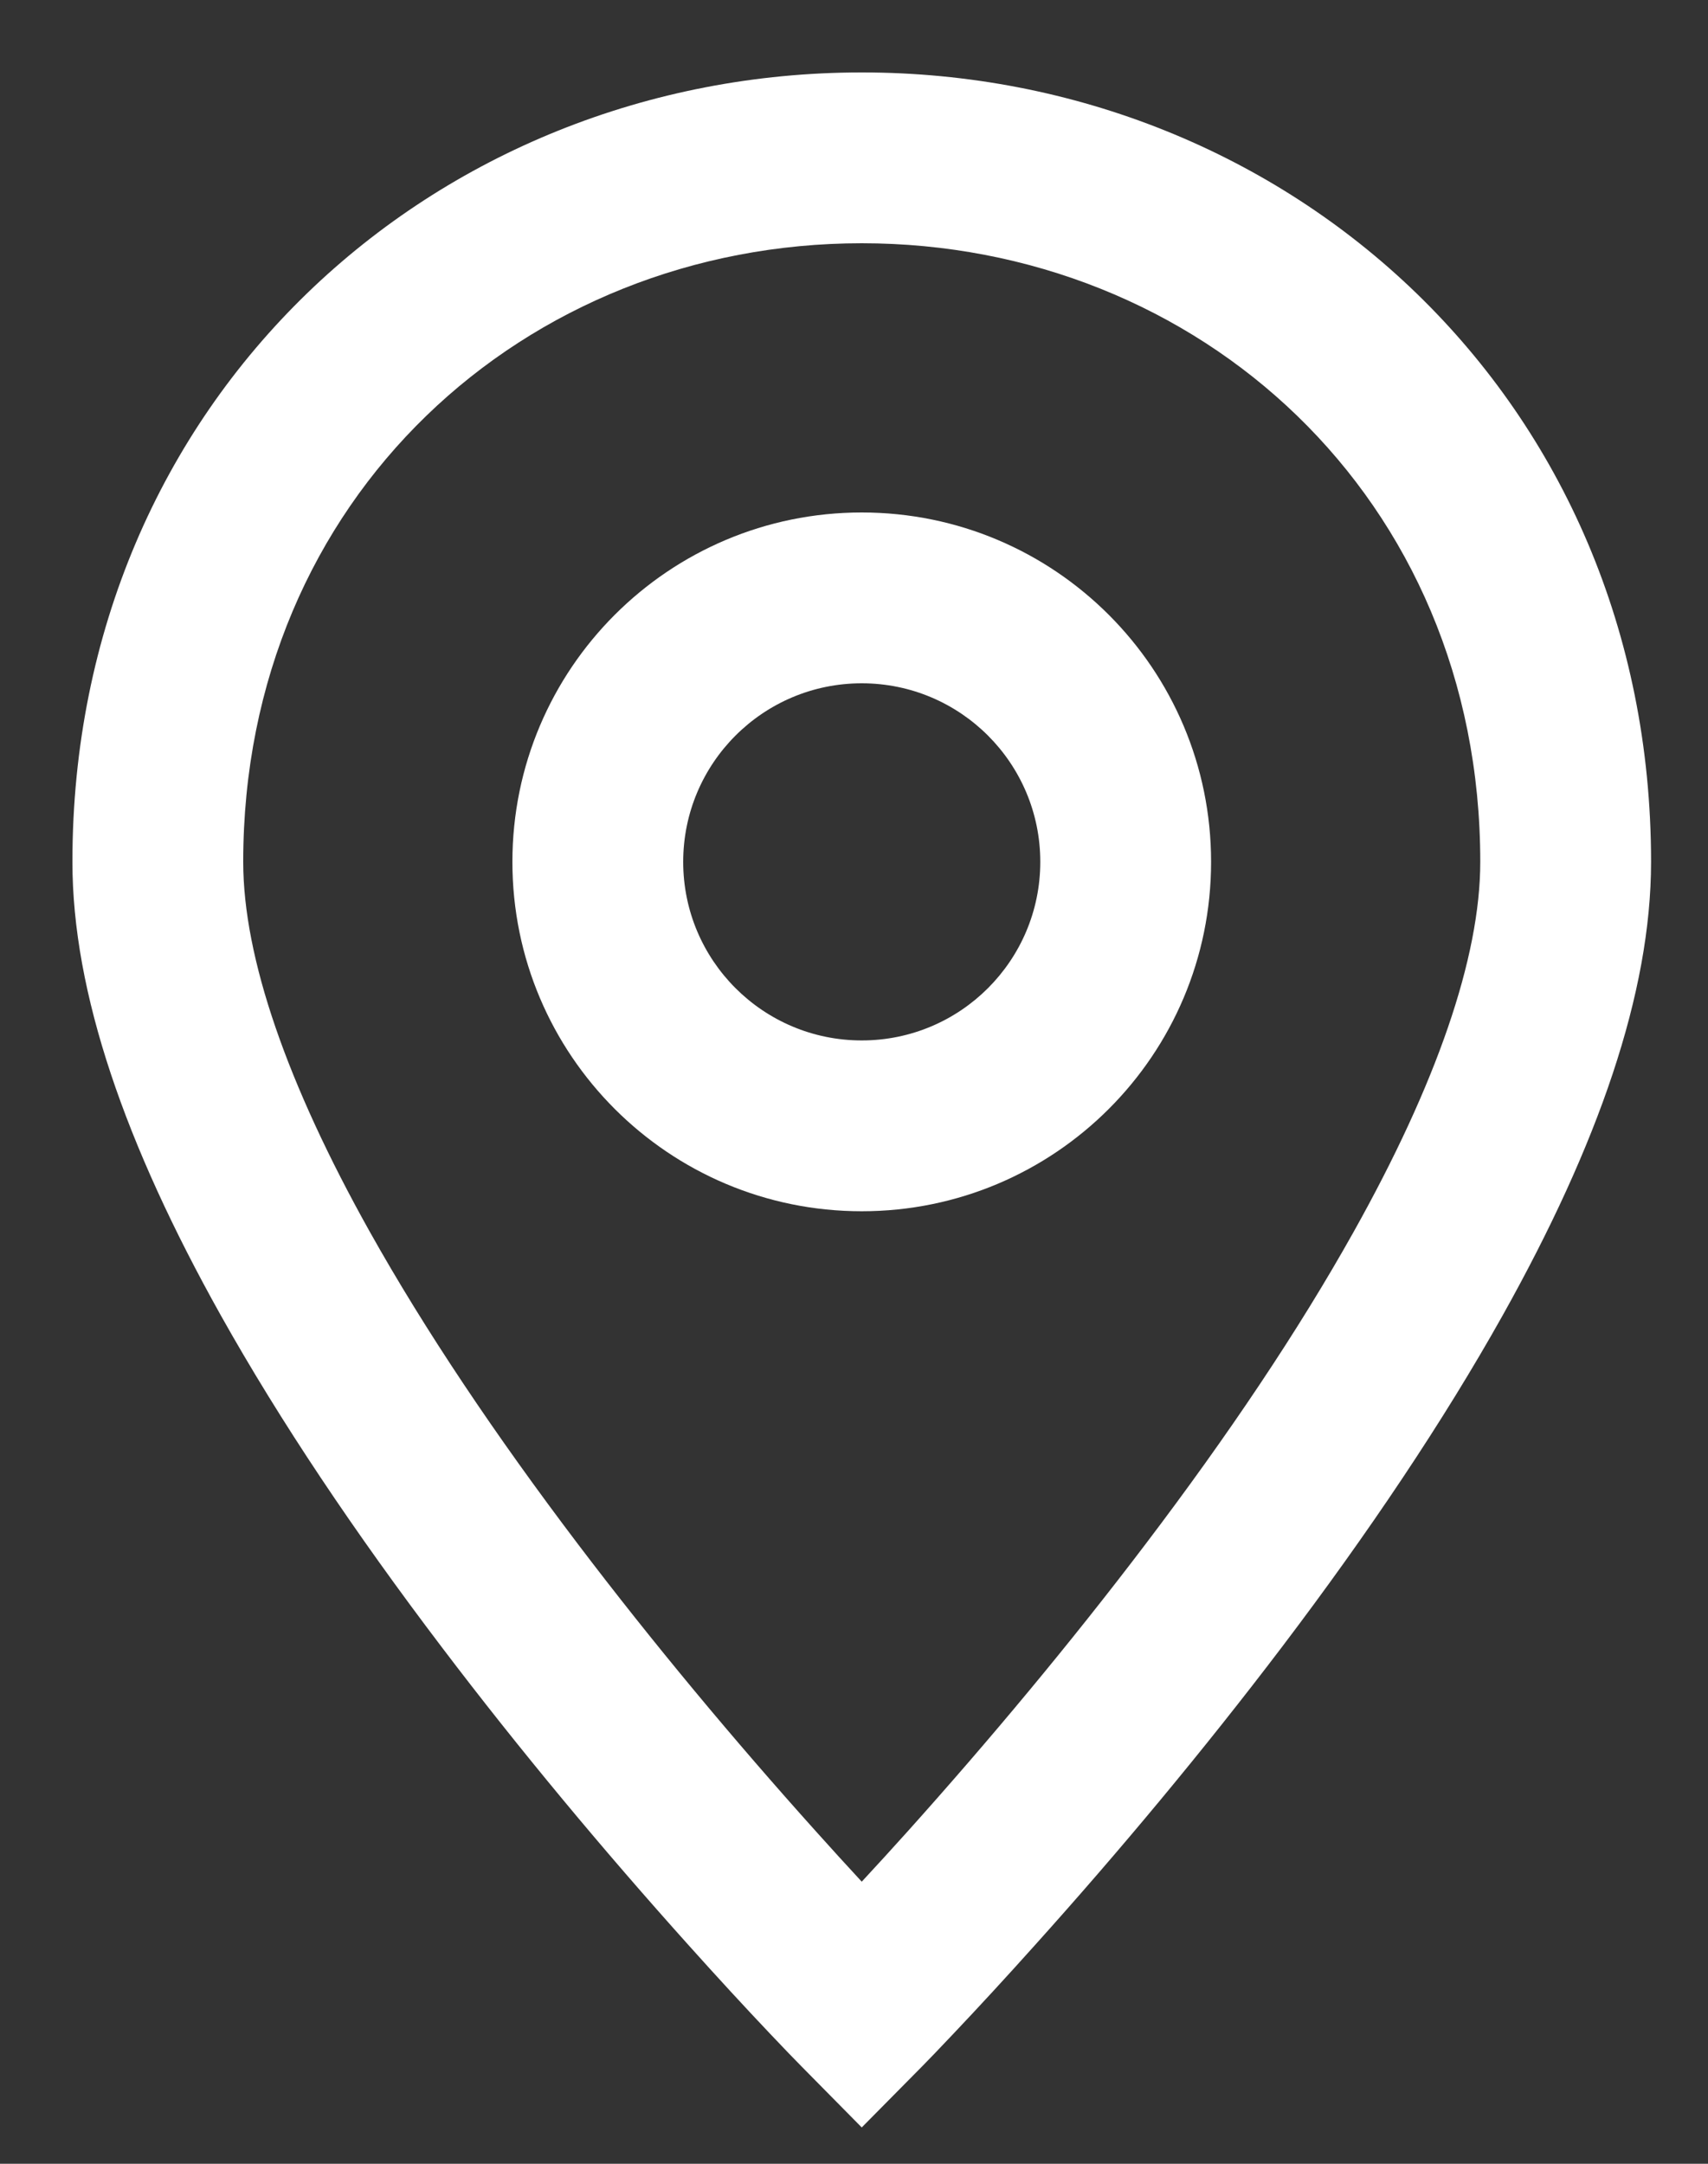
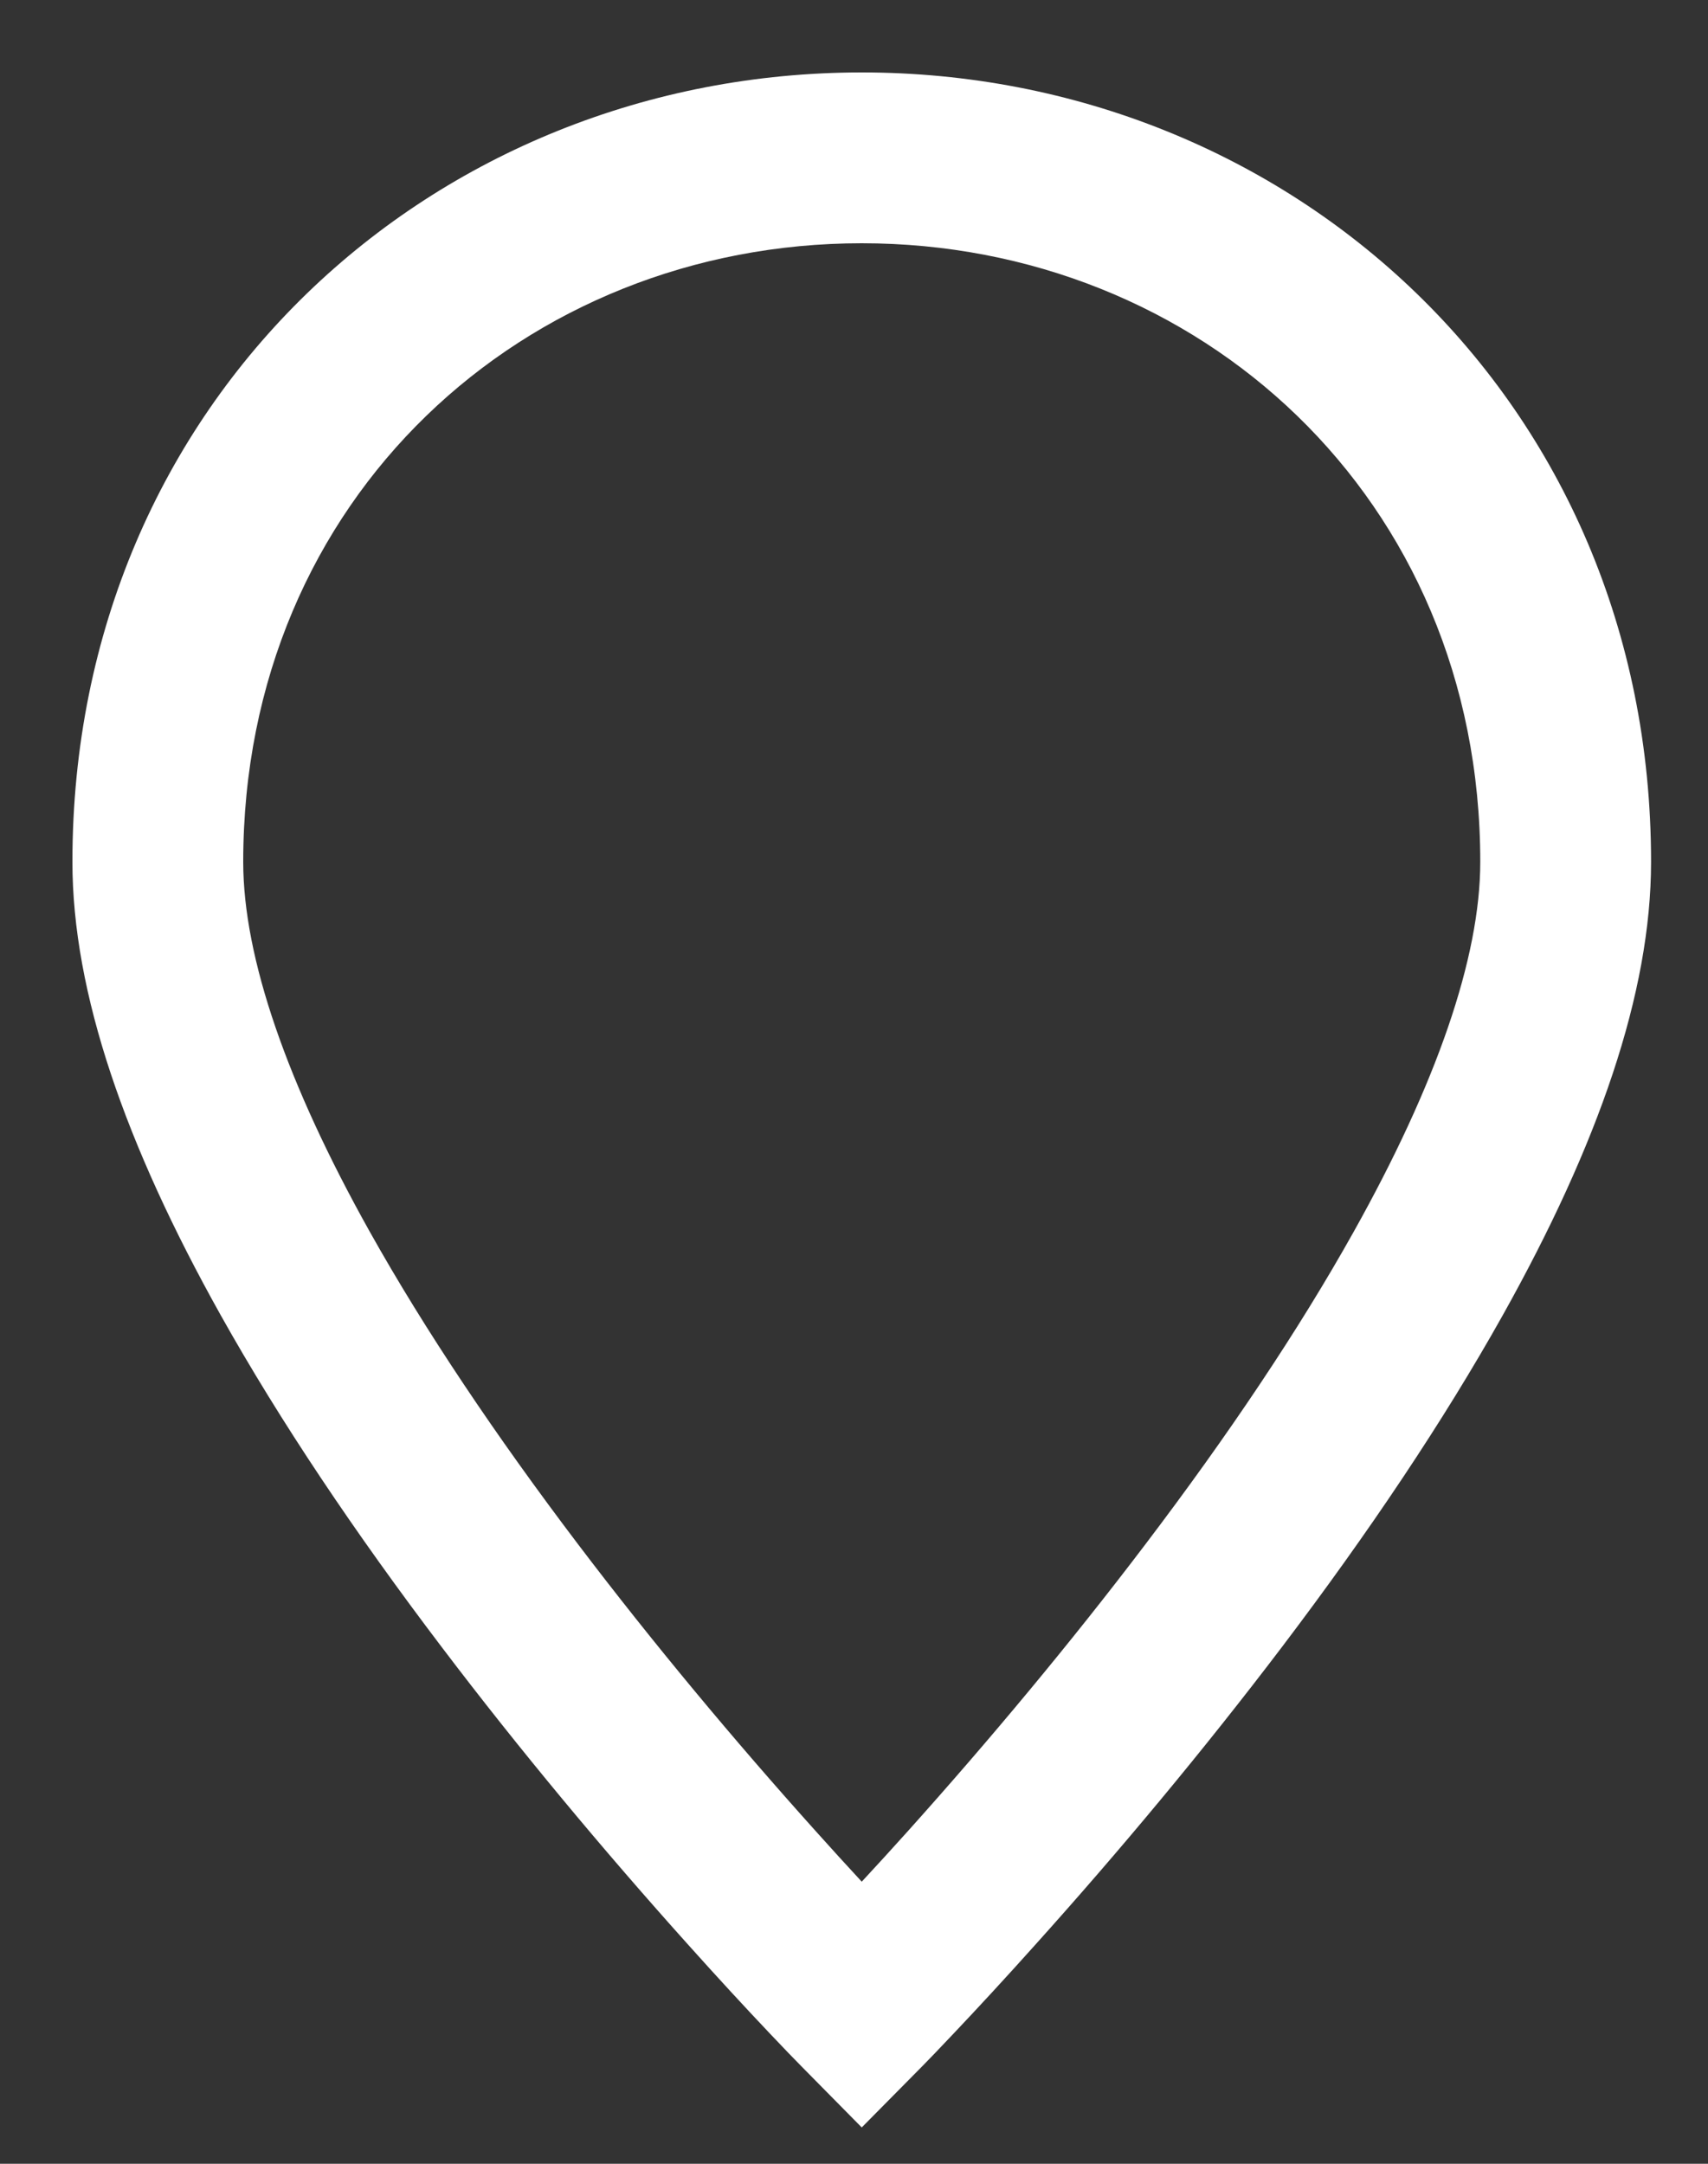
<svg xmlns="http://www.w3.org/2000/svg" width="15px" height="19px" viewBox="0 0 15 19" version="1.1">
  <rect x="0" y="0" width="15" height="19" fill="#333333" stroke="none" />
  <title>location-24px-outline_pin</title>
  <desc>Created with Sketch.</desc>
  <defs />
  <g id="NSSFM---Wireframes" stroke="none" stroke-width="1" fill="none" fill-rule="evenodd">
    <g id="NSSF---UI---Microsite---List-Promotion---4c" transform="translate(-238, -845)" fill-rule="nonzero" fill="#FFFFFF">
      <g id="Group-21-Copy" transform="translate(90, 666)">
        <g id="iStock-488150318-small-Copy">
          <g id="Group-8" transform="translate(125, 77)">
            <g id="Group-15" transform="translate(24, 103)">
              <g id="Group-4">
                <g id="Group-24">
                  <g id="location-24px-outline_pin">
                    <path d="M6.976,15.076 C7.687,14.283 8.399,13.431 9.061,12.558 C9.785,11.604 10.405,10.681 10.889,9.815 C11.613,8.521 12,7.411 12,6.568 C12,3.367 9.524,1.136 6.568,1.136 C3.612,1.136 1.136,3.367 1.136,6.568 C1.136,7.411 1.523,8.521 2.247,9.815 C2.732,10.681 3.352,11.604 4.075,12.558 C4.737,13.431 5.449,14.283 6.161,15.076 C6.303,15.234 6.439,15.384 6.568,15.523 C6.697,15.384 6.834,15.234 6.976,15.076 Z M13.5,6.568 C13.5,7.718 13.036,9.05 12.198,10.548 C11.676,11.48 11.019,12.459 10.257,13.464 C9.567,14.373 8.83,15.256 8.092,16.077 C7.834,16.365 7.594,16.625 7.378,16.853 C7.248,16.991 7.154,17.088 7.102,17.141 L6.568,17.681 L6.035,17.141 C5.983,17.088 5.888,16.991 5.758,16.853 C5.542,16.625 5.302,16.365 5.044,16.077 C4.307,15.256 3.569,14.373 2.88,13.464 C2.117,12.459 1.46,11.48 0.938,10.548 C0.1,9.05 -0.364,7.718 -0.364,6.568 C-0.364,2.501 2.817,-0.364 6.568,-0.364 C10.32,-0.364 13.5,2.501 13.5,6.568 Z" id="Shape" />
-                     <path d="M6.568,9.636 C4.874,9.636 3.5,8.263 3.5,6.568 C3.5,4.874 4.874,3.5 6.568,3.5 C8.263,3.5 9.636,4.874 9.636,6.568 C9.636,8.263 8.263,9.636 6.568,9.636 Z M6.568,8.136 C7.434,8.136 8.136,7.434 8.136,6.568 C8.136,5.702 7.434,5 6.568,5 C5.702,5 5,5.702 5,6.568 C5,7.434 5.702,8.136 6.568,8.136 Z" id="Oval" />
                  </g>
                </g>
              </g>
            </g>
          </g>
        </g>
      </g>
    </g>
  </g>
</svg>